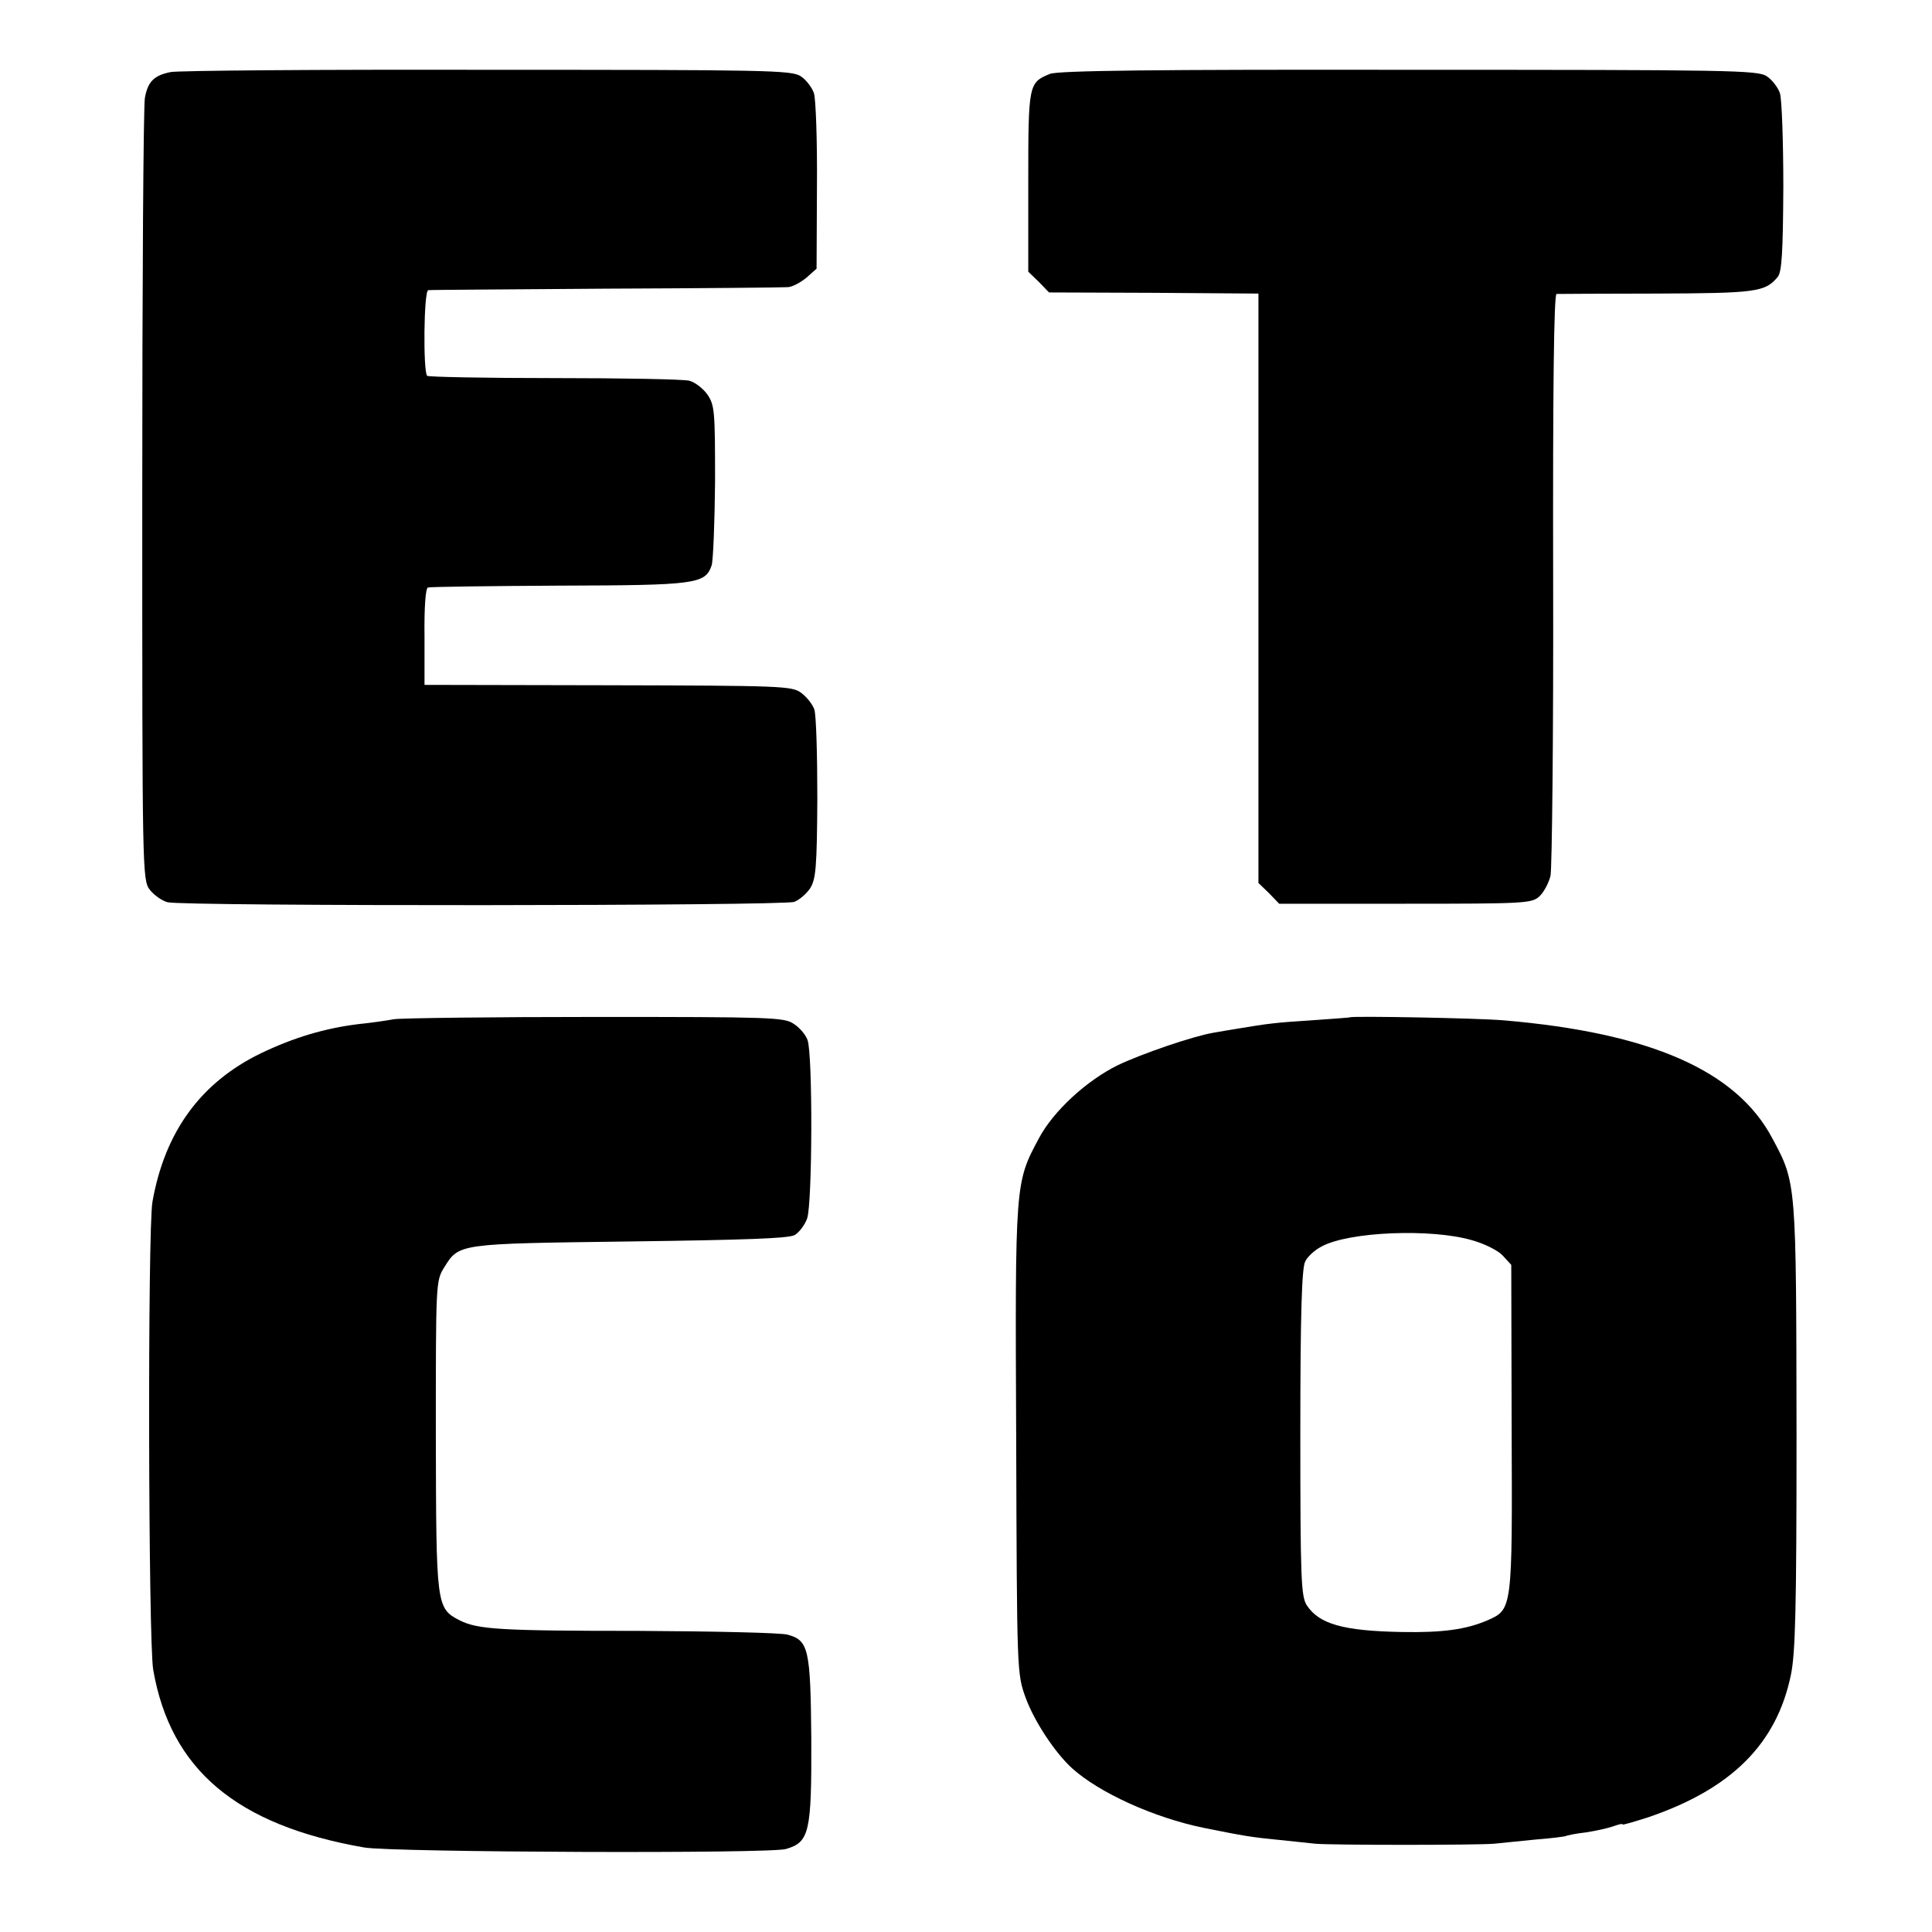
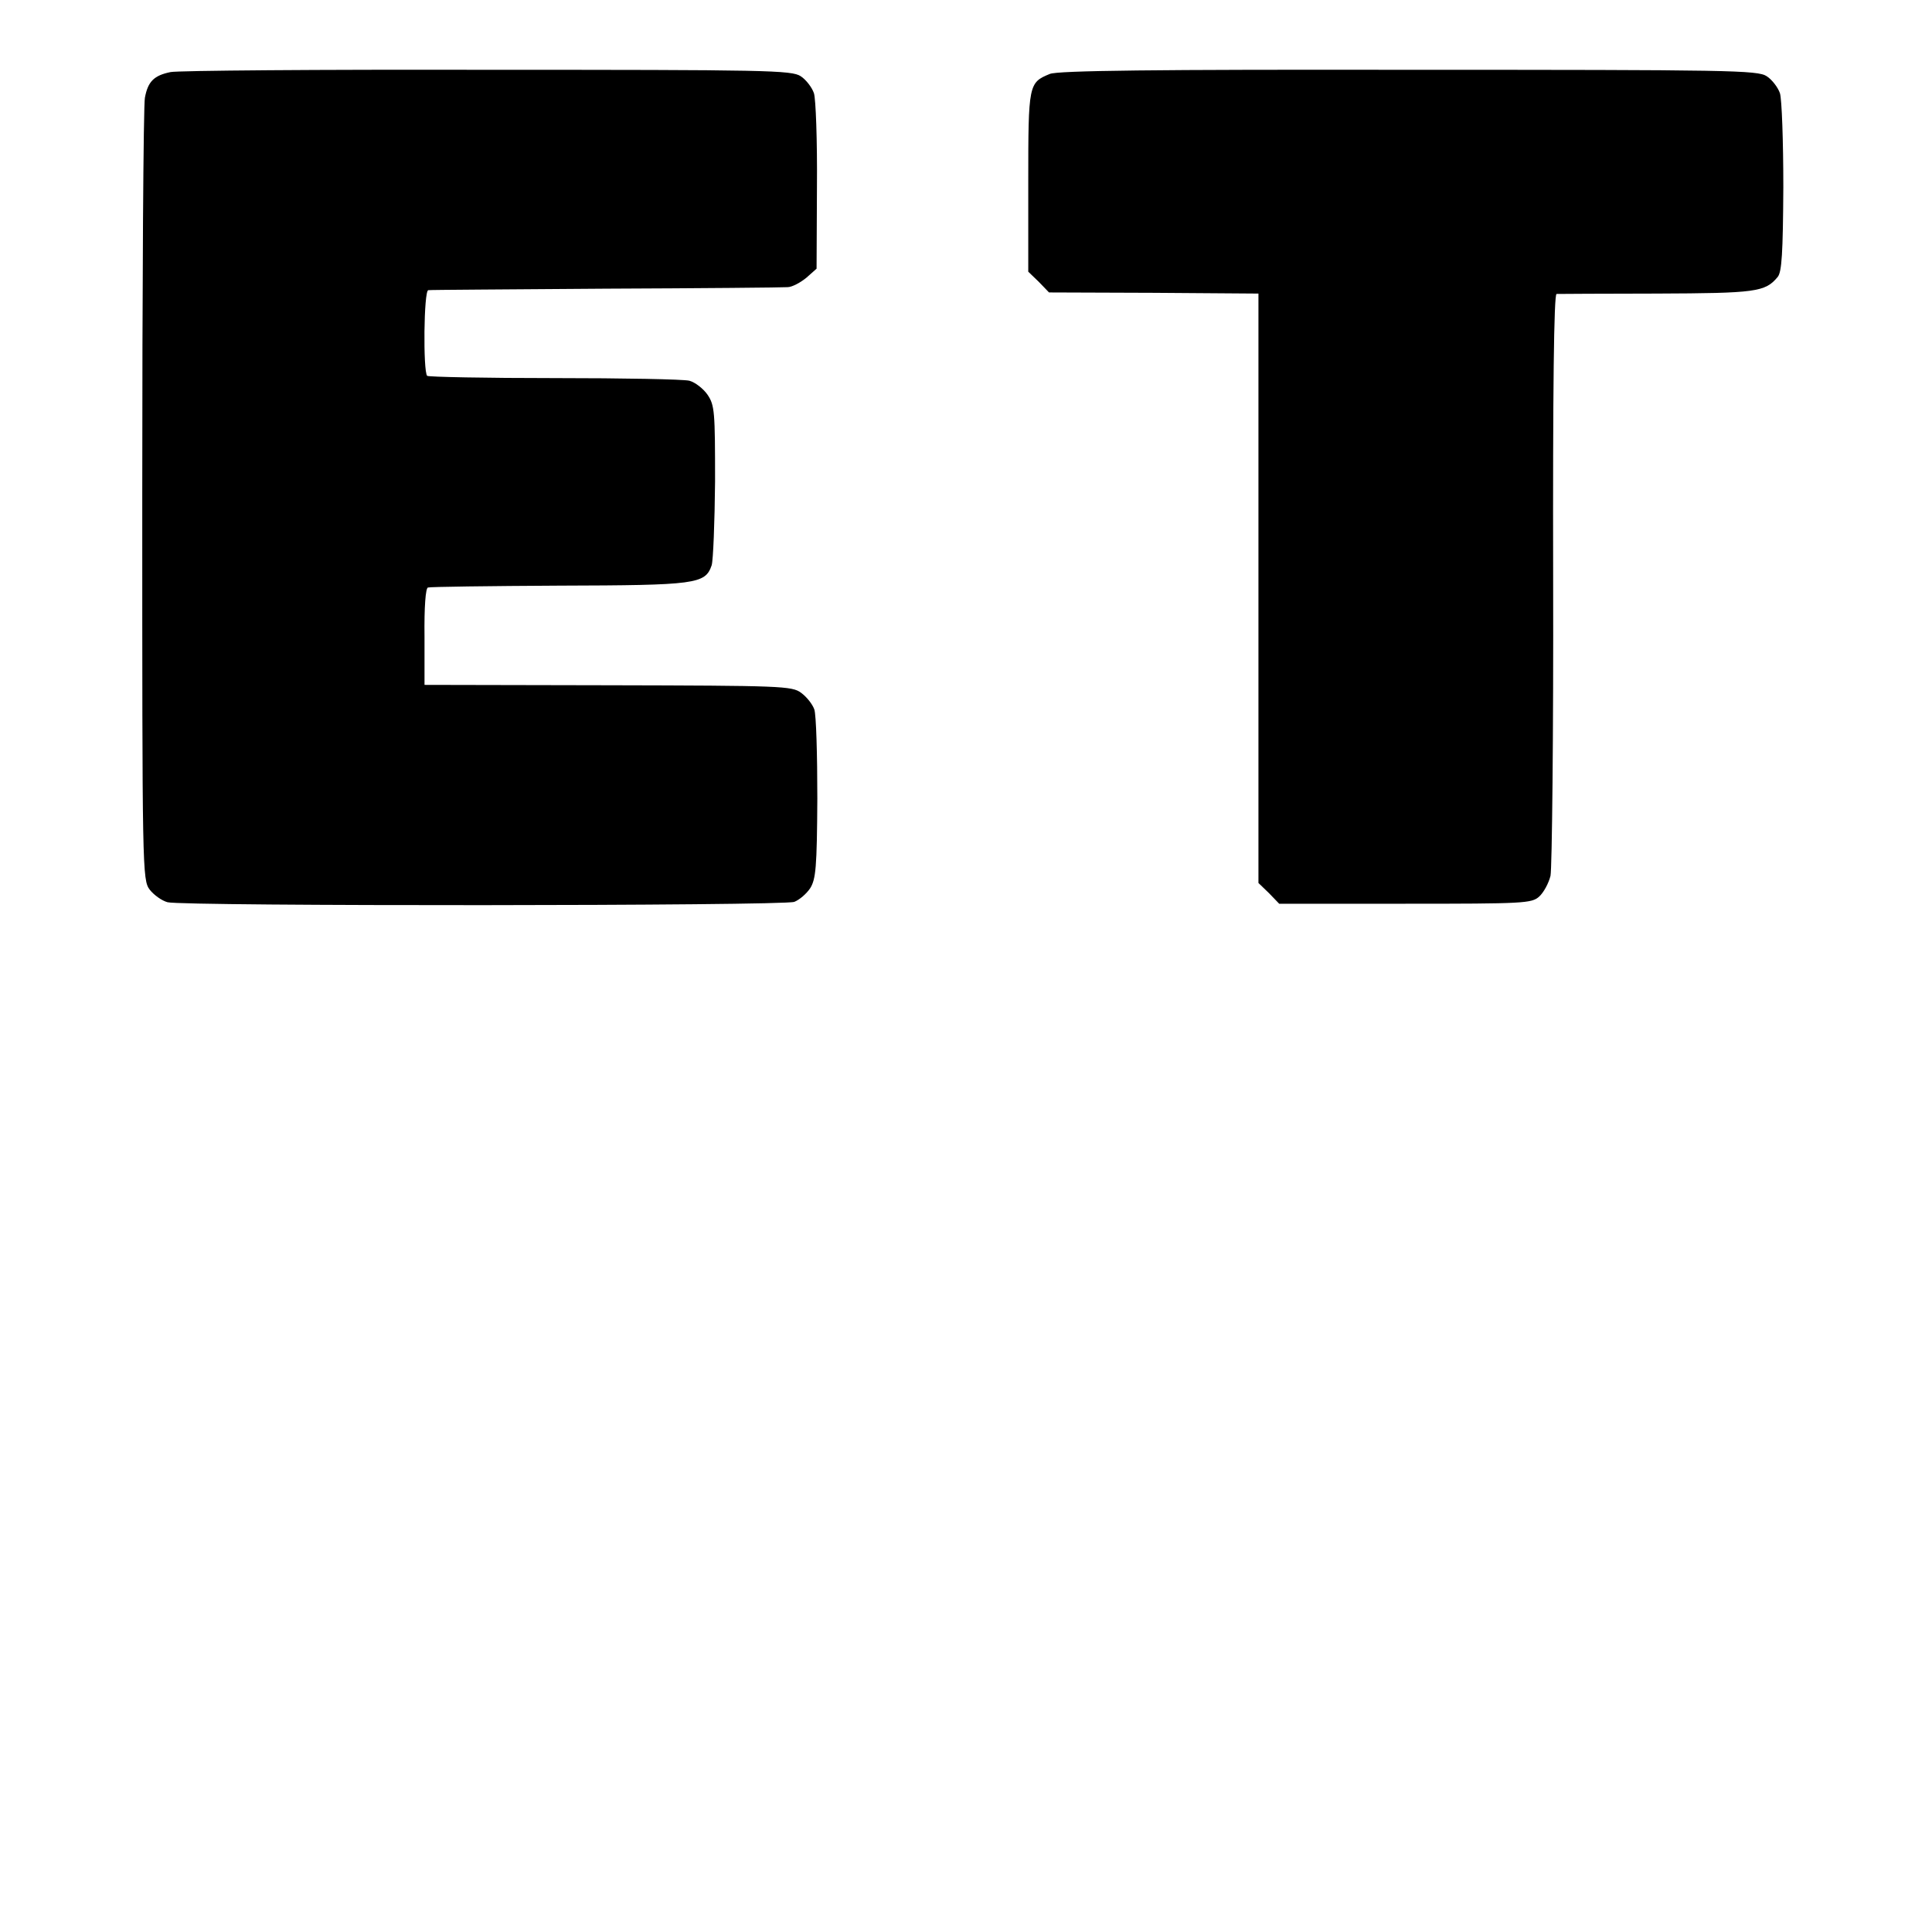
<svg xmlns="http://www.w3.org/2000/svg" version="1.0" width="512pt" height="512pt" viewBox="0 0 512 512" preserveAspectRatio="xMidYMid meet">
  <g transform="translate(0,512) scale(0.1,-0.1)" fill="#000000" stroke="none">
    <path d="M452 4929 c-44 -9 -60 -25 -68 -68 -4 -20 -7 -494 -7 -1054 0 -996 0 -1019 20 -1045 11 -14 32 -29 47 -33 40 -11 1633 -10 1661 1 13 5 32 21 42 36 15 24 18 54 19 238 0 116 -3 222 -8 236 -5 14 -20 33 -35 44 -24 18 -52 19 -511 20 l-487 1 0 127 c-1 81 3 129 9 131 6 2 162 4 348 5 363 1 387 4 404 54 4 13 8 113 9 222 0 185 -1 202 -20 230 -11 16 -33 33 -48 37 -15 4 -176 7 -358 7 -181 0 -333 3 -337 6 -11 12 -9 226 3 227 5 1 217 2 470 4 253 1 470 3 482 4 12 0 34 12 50 25 l27 24 1 218 c1 121 -3 232 -8 247 -5 15 -21 36 -35 45 -24 16 -91 17 -832 17 -443 1 -820 -2 -838 -6z" />
    <path d="M2782 4924 c-56 -23 -57 -27 -57 -285 l0 -239 28 -27 27 -28 278 -1 277 -2 0 -781 0 -781 28 -27 27 -28 334 0 c315 0 335 1 355 19 12 11 25 35 30 55 4 20 8 375 7 789 -1 497 2 752 9 753 5 0 125 1 265 1 263 1 288 4 321 44 11 13 14 63 15 238 0 121 -4 234 -9 249 -5 15 -21 36 -35 45 -24 16 -98 17 -949 17 -671 1 -931 -2 -951 -11z" />
-     <path d="M1044 2419 c-21 -4 -64 -10 -94 -13 -89 -11 -170 -35 -258 -77 -159 -77 -255 -207 -288 -394 -13 -74 -11 -1163 2 -1240 46 -265 221 -412 559 -471 75 -13 1077 -17 1118 -4 62 18 68 44 67 292 -2 238 -7 261 -63 276 -17 5 -195 9 -395 10 -370 0 -426 4 -474 28 -62 32 -62 38 -63 489 0 407 0 410 22 446 40 64 35 63 493 69 302 4 421 8 436 17 12 7 27 27 33 44 14 40 15 437 1 473 -5 14 -21 33 -37 43 -25 17 -62 18 -524 18 -273 0 -514 -3 -535 -6z" />
-     <path d="M3577 2424 c-1 -1 -47 -4 -102 -8 -96 -6 -117 -9 -195 -22 -19 -3 -48 -8 -65 -11 -53 -9 -188 -55 -253 -86 -83 -41 -171 -122 -209 -194 -63 -118 -63 -115 -60 -798 2 -619 2 -620 25 -684 23 -63 78 -146 123 -187 72 -65 217 -131 349 -158 109 -22 128 -25 200 -32 36 -4 79 -8 95 -10 41 -4 431 -4 475 0 19 2 68 7 109 11 41 3 77 8 80 9 3 2 27 7 54 10 26 4 58 11 72 16 14 5 25 8 25 5 0 -2 30 7 68 19 220 75 340 194 378 377 12 58 15 174 15 638 -1 669 0 665 -64 784 -95 180 -324 280 -712 313 -69 6 -402 12 -408 8z m325 -591 c32 -9 68 -27 80 -40 l23 -25 1 -431 c2 -483 2 -482 -64 -511 -56 -24 -117 -33 -227 -31 -156 3 -219 21 -252 71 -15 24 -17 68 -17 458 0 317 4 437 13 453 6 13 26 31 44 40 72 39 291 48 399 16z" />
+     <path d="M1044 2419 z" />
  </g>
</svg>